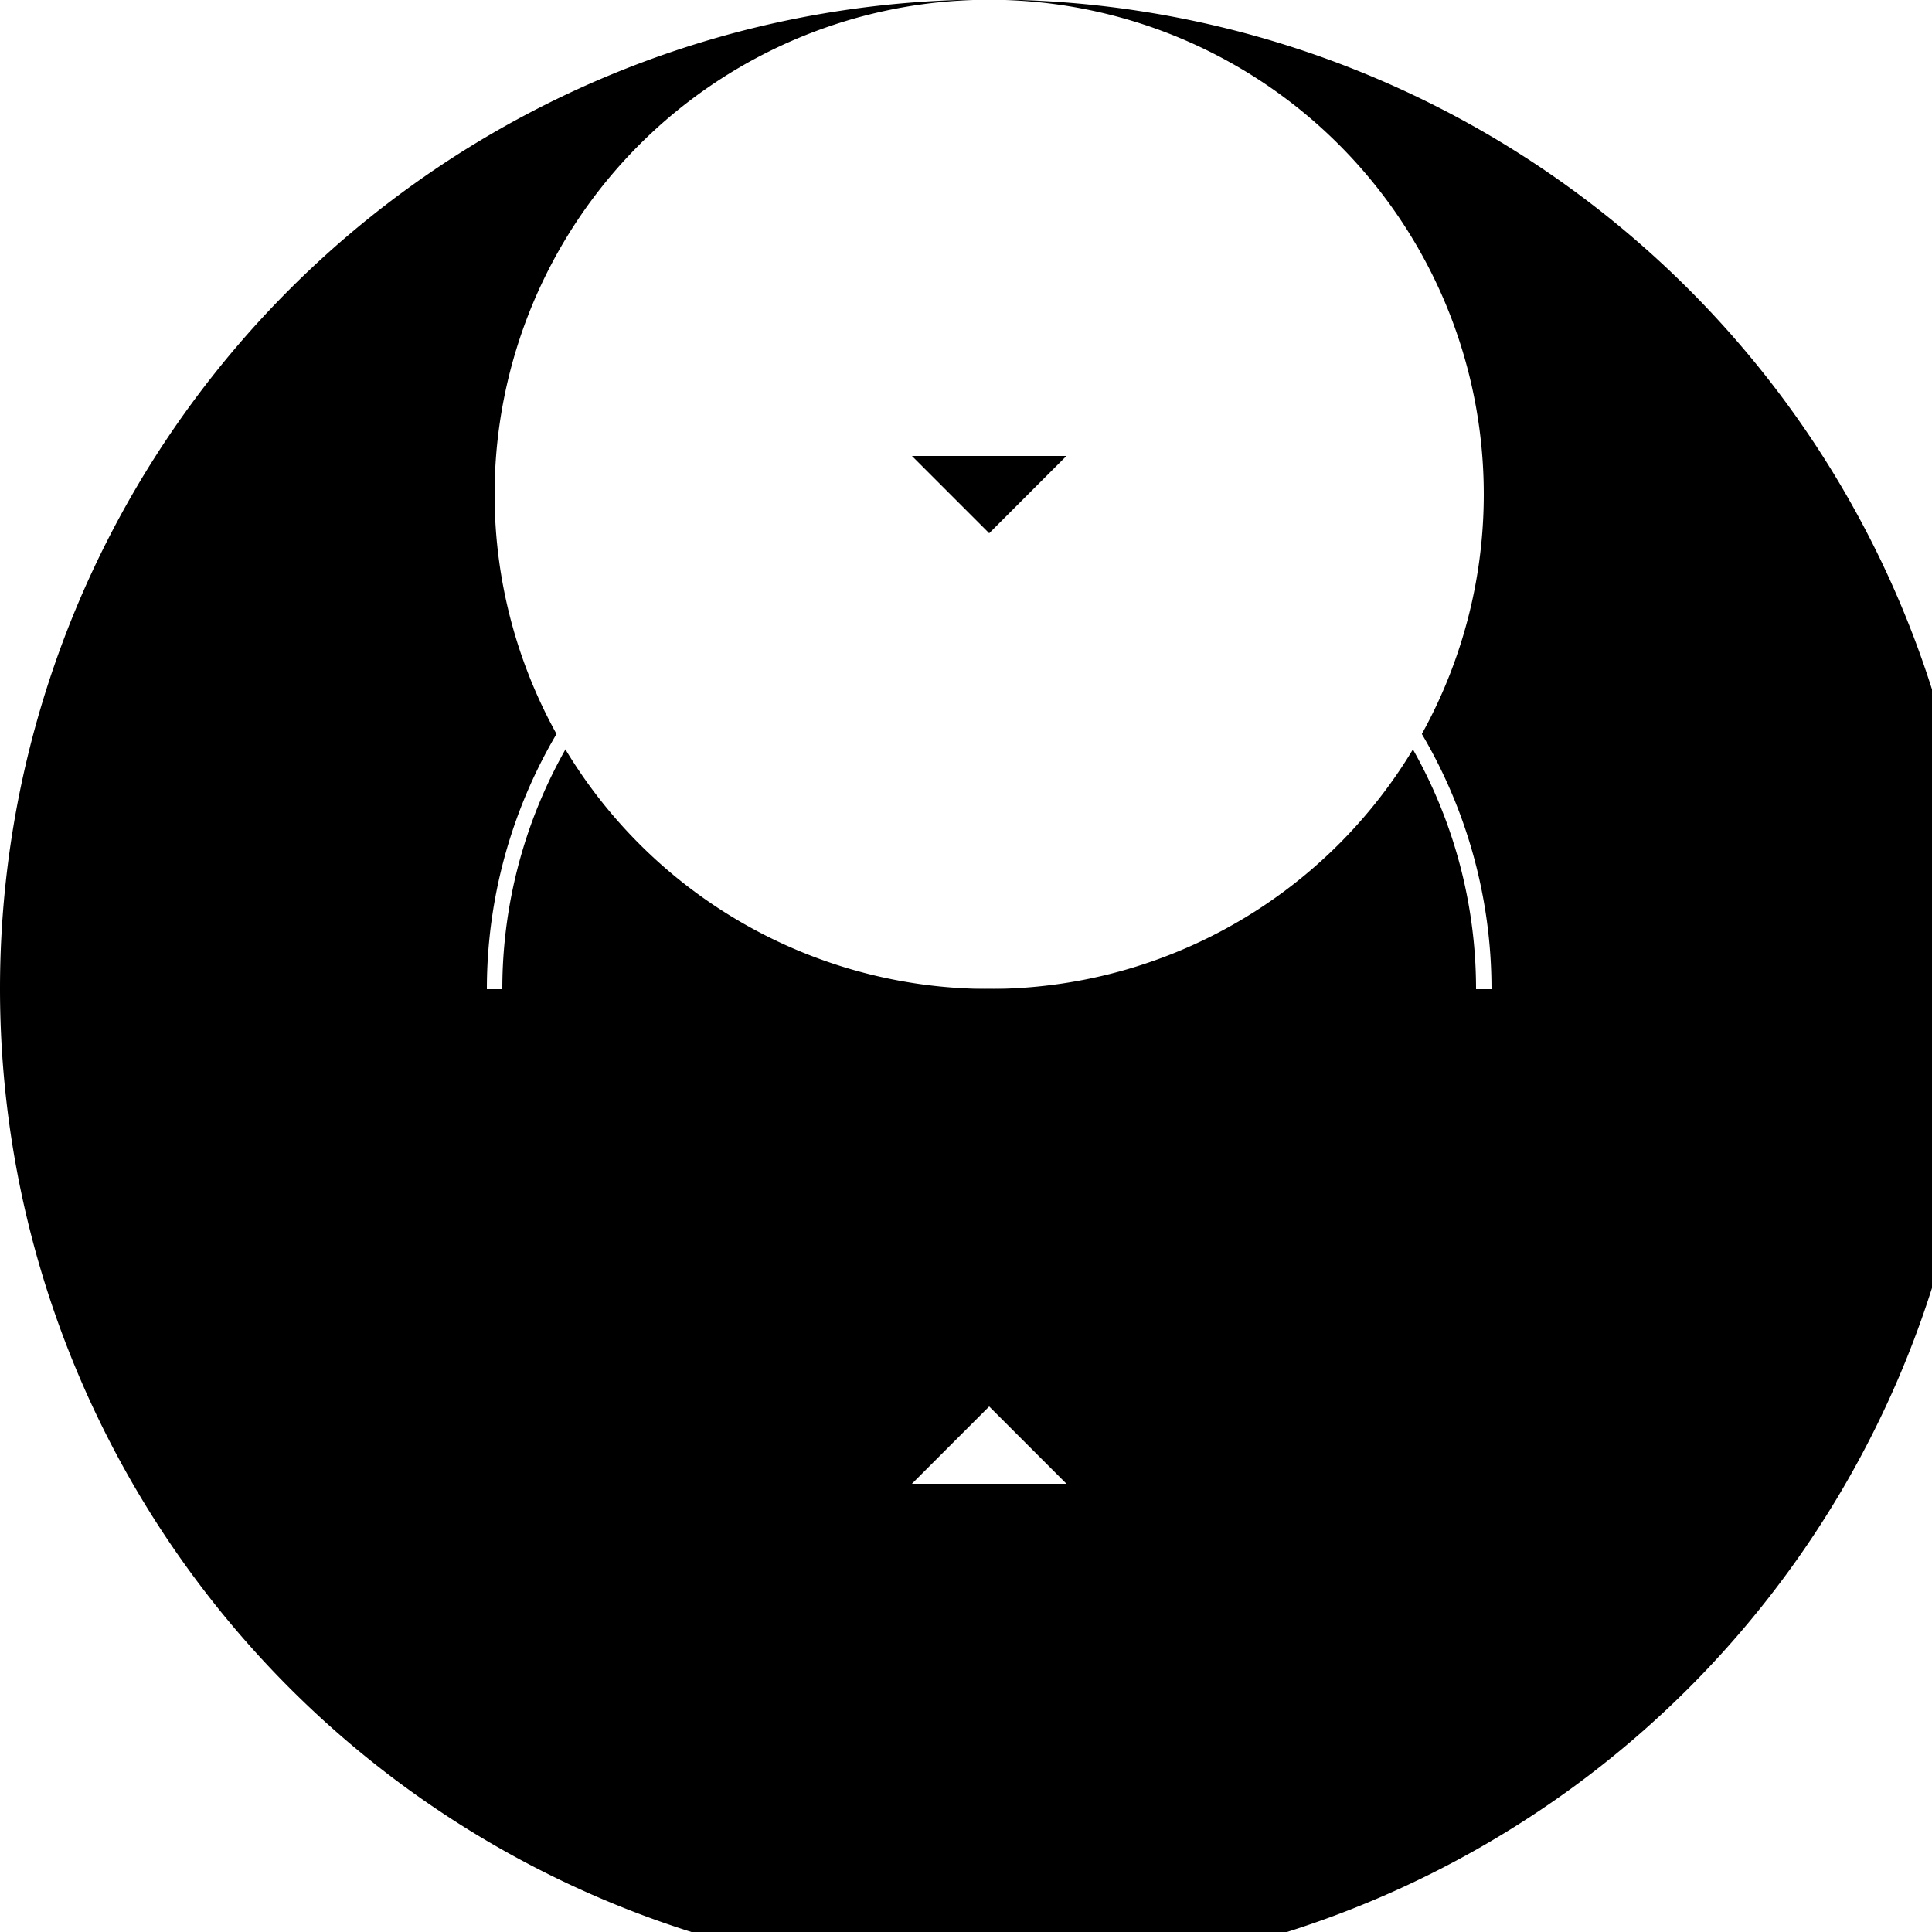
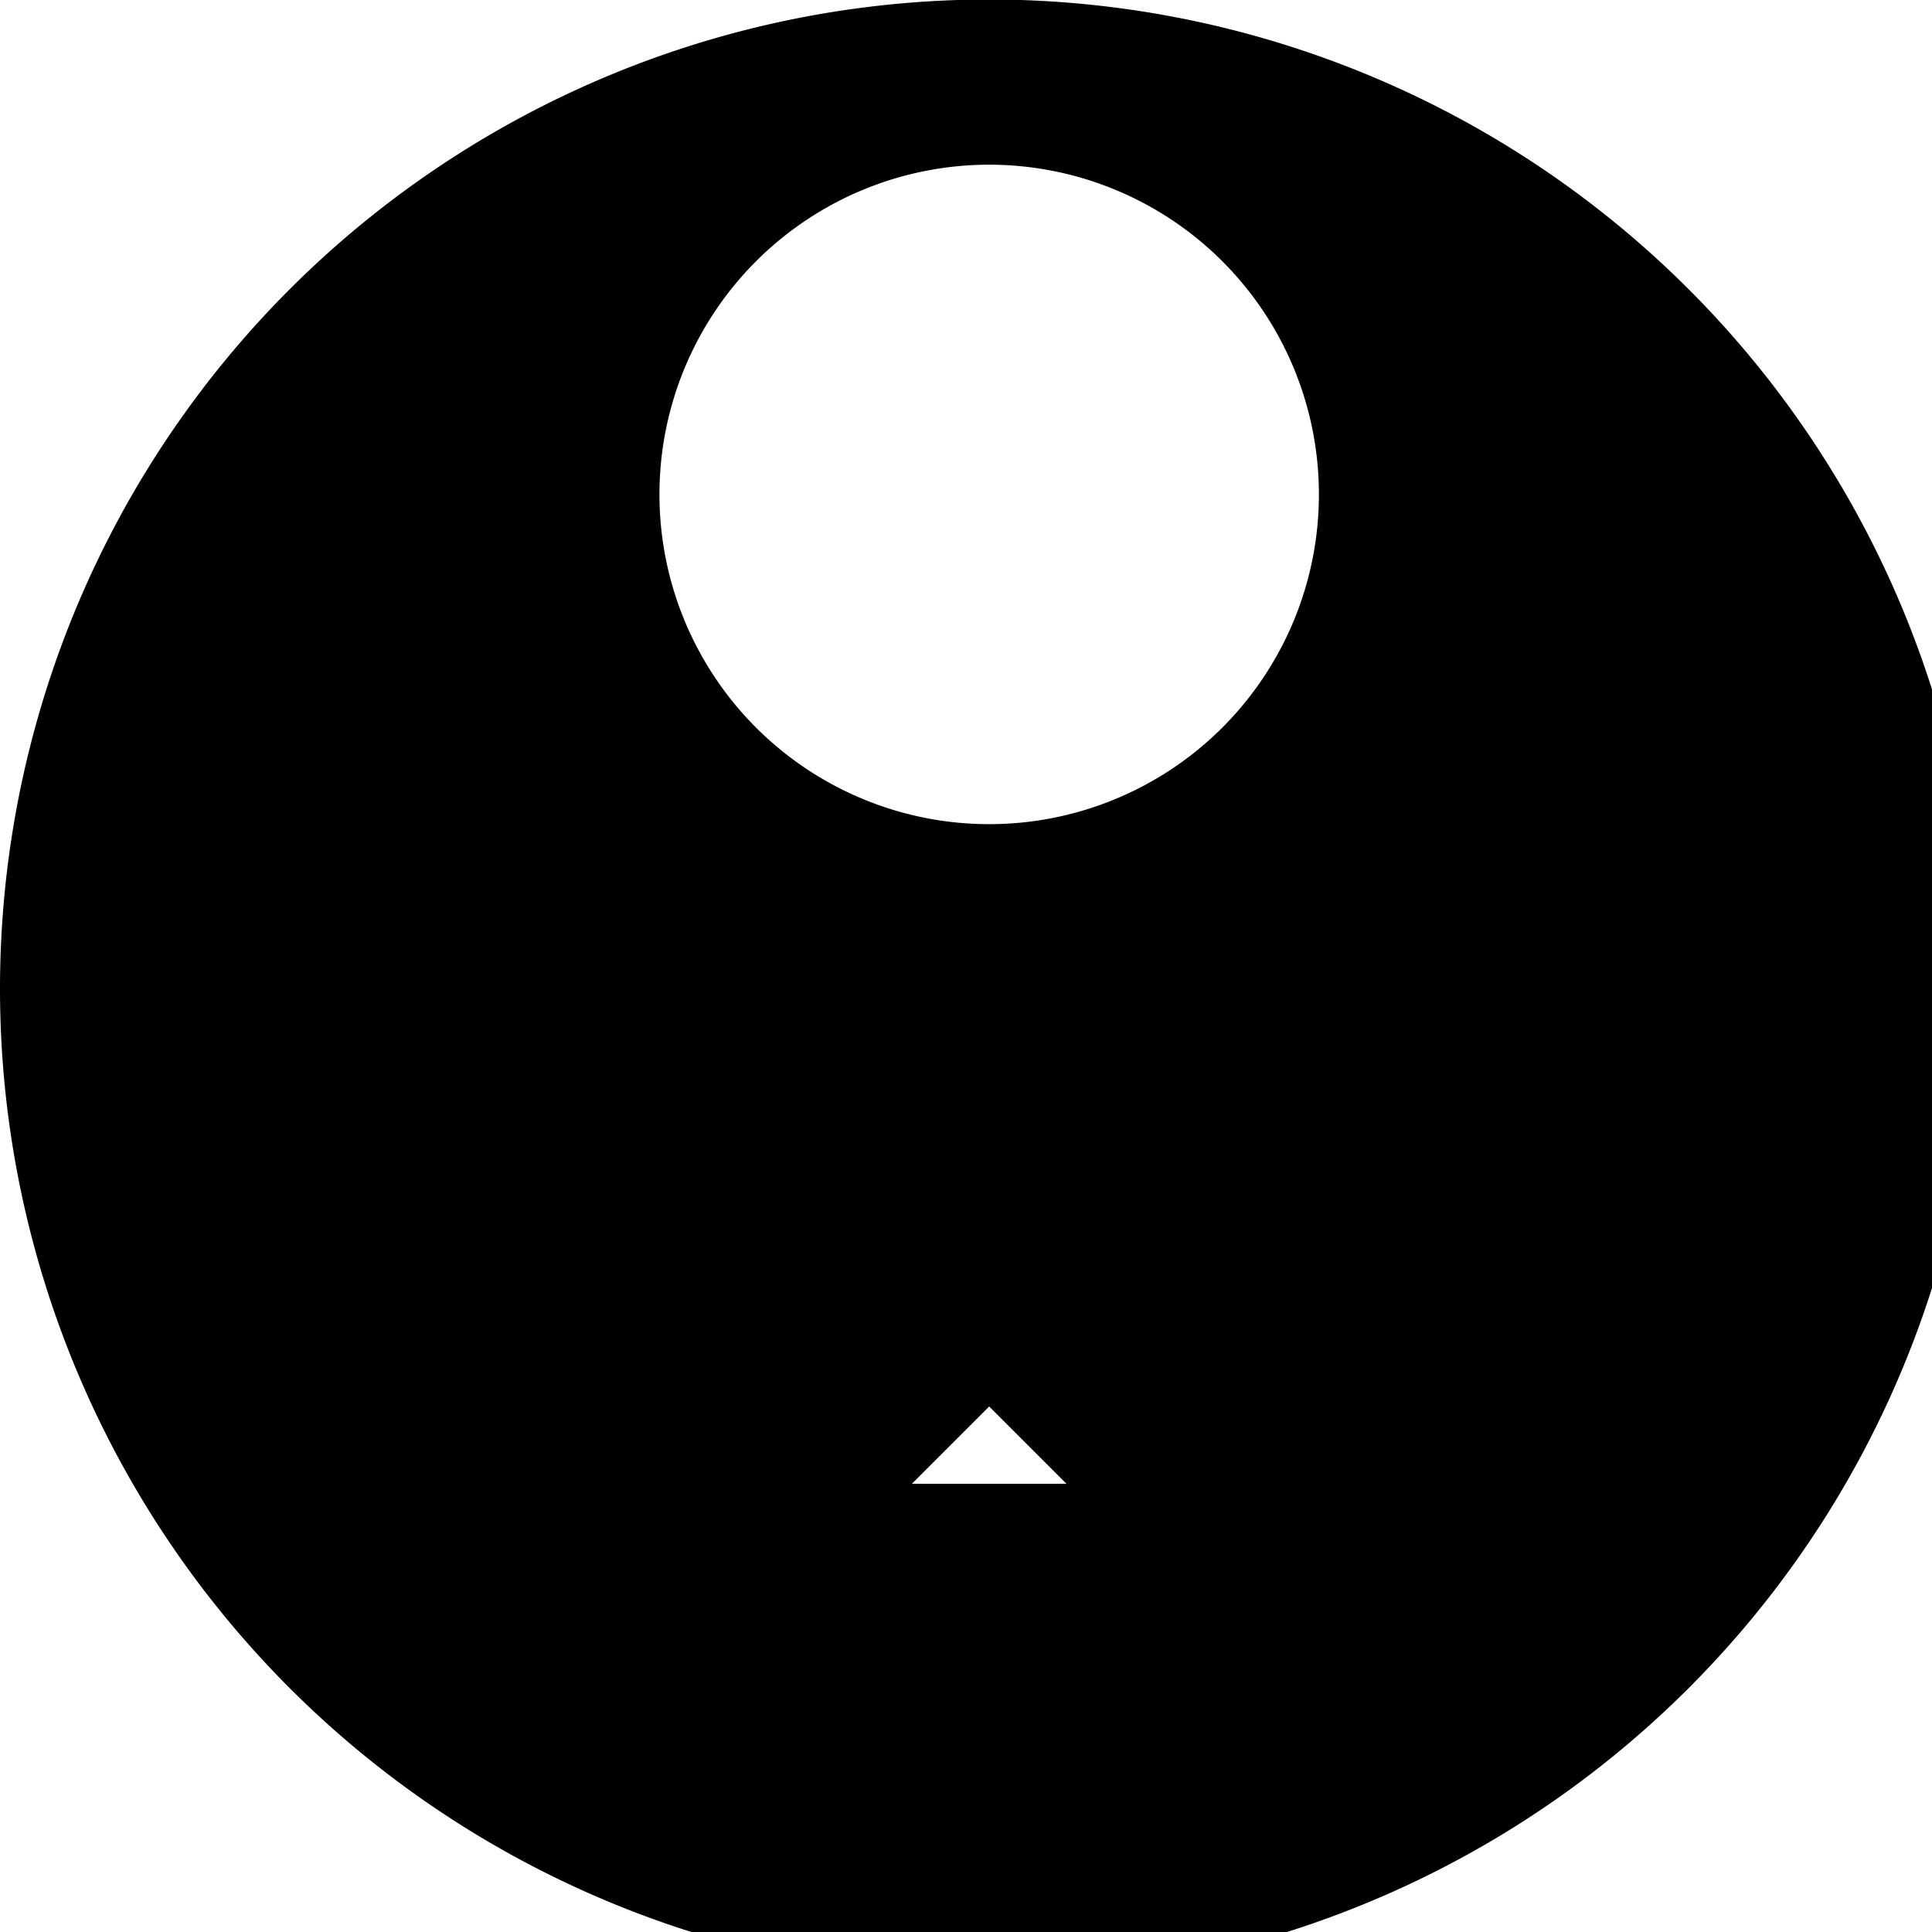
<svg xmlns="http://www.w3.org/2000/svg" width="500" height="500">
  <defs />
  <g>
    <rect fill="#FFFFFF" stroke="none" x="0" y="0" width="512" height="512" />
    <path fill="#000000" stroke="none" paint-order="stroke fill markers" d=" M 512 256 A 256 256 0 1 1 512 255.744" />
-     <path fill="#FFFFFF" stroke="none" paint-order="stroke fill markers" d=" M 384 128 A 128 128 0 1 1 384 127.872" />
    <path fill="#000000" stroke="none" paint-order="stroke fill markers" d=" M 384 384 A 128 128 0 1 1 384 383.872" />
-     <path fill="none" stroke="#FFFFFF" paint-order="fill stroke markers" d=" M 384 256 A 128 128 0 1 0 128 256" stroke-miterlimit="10" stroke-width="4" stroke-dasharray="" />
    <path fill="none" stroke="#000000" paint-order="fill stroke markers" d=" M 384 256 A 128 128 0 0 1 128 256" stroke-miterlimit="10" stroke-width="4" stroke-dasharray="" />
    <path fill="#FFFFFF" stroke="none" paint-order="stroke fill markers" d=" M 341.333 128 A 85.333 85.333 0 1 1 341.333 127.915" />
-     <path fill="#000000" stroke="none" paint-order="stroke fill markers" d=" M 236 118 L 276 118 L 256 138 Z" />
+     <path fill="#000000" stroke="none" paint-order="stroke fill markers" d=" M 236 118 L 256 138 Z" />
    <path fill="#000000" stroke="none" paint-order="stroke fill markers" d=" M 341.333 384 A 85.333 85.333 0 1 1 341.333 383.915" />
    <path fill="#FFFFFF" stroke="none" paint-order="stroke fill markers" d=" M 236 384 L 276 384 L 256 364 Z" />
  </g>
</svg>